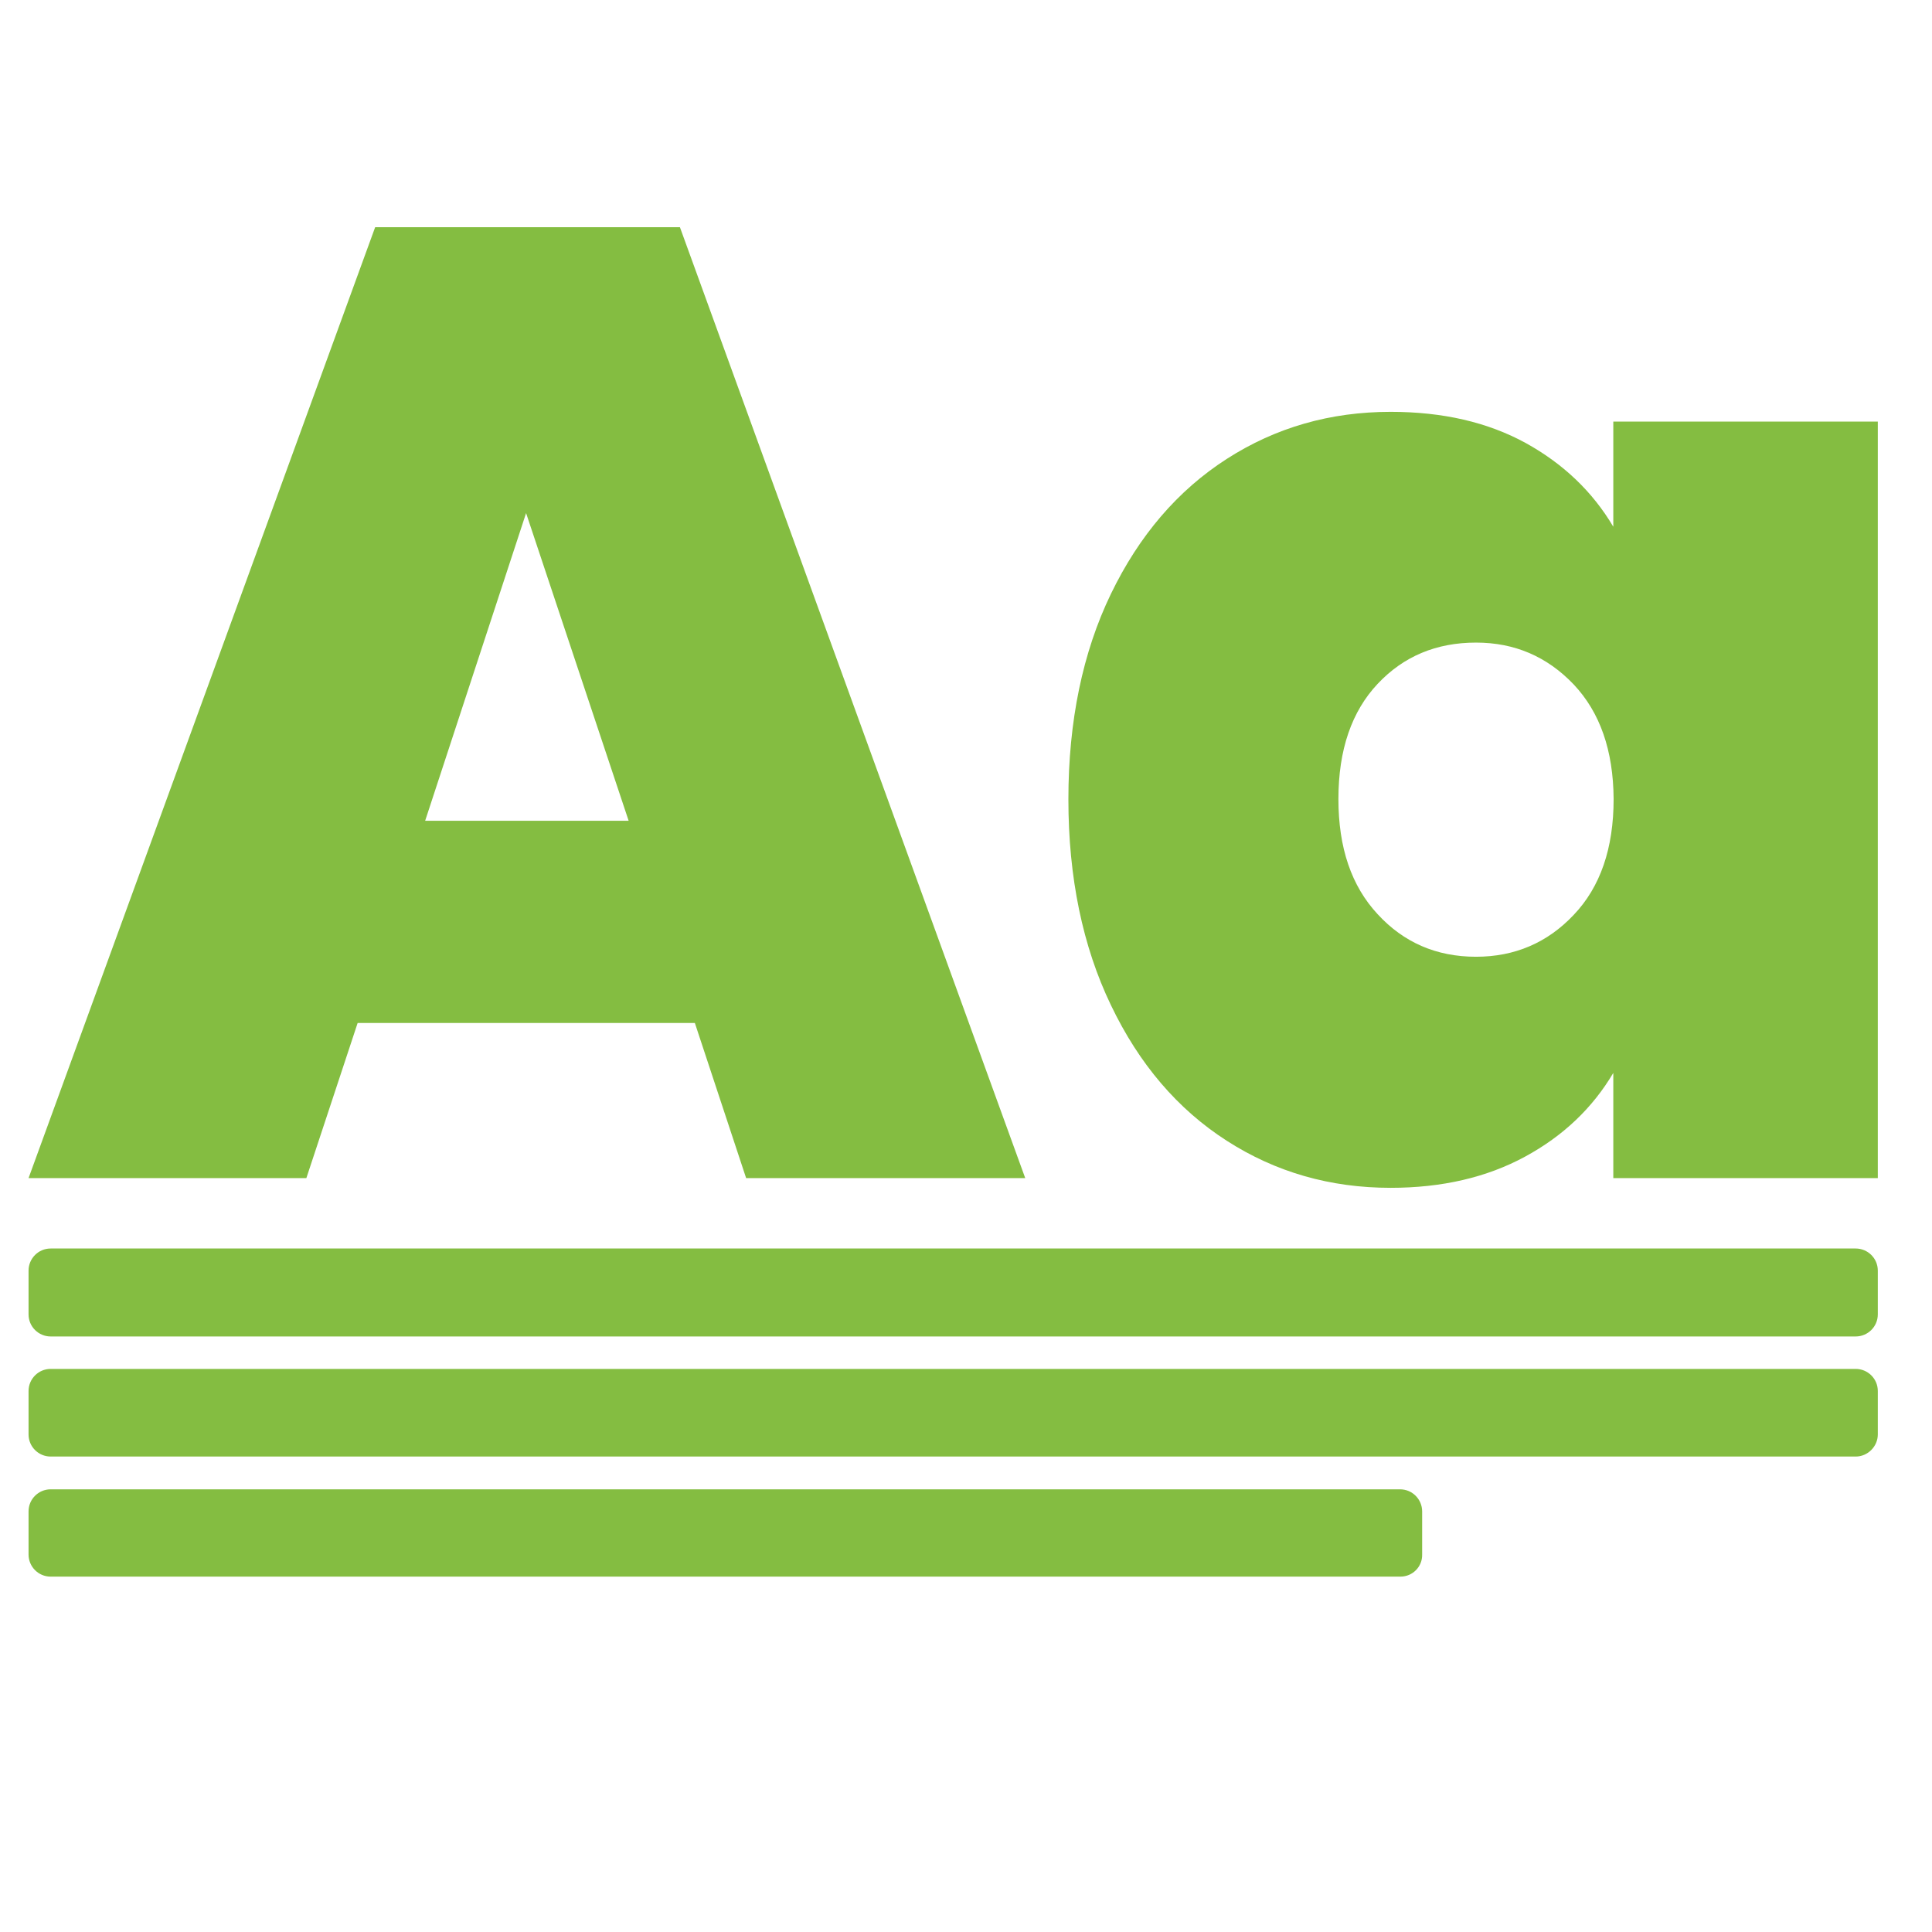
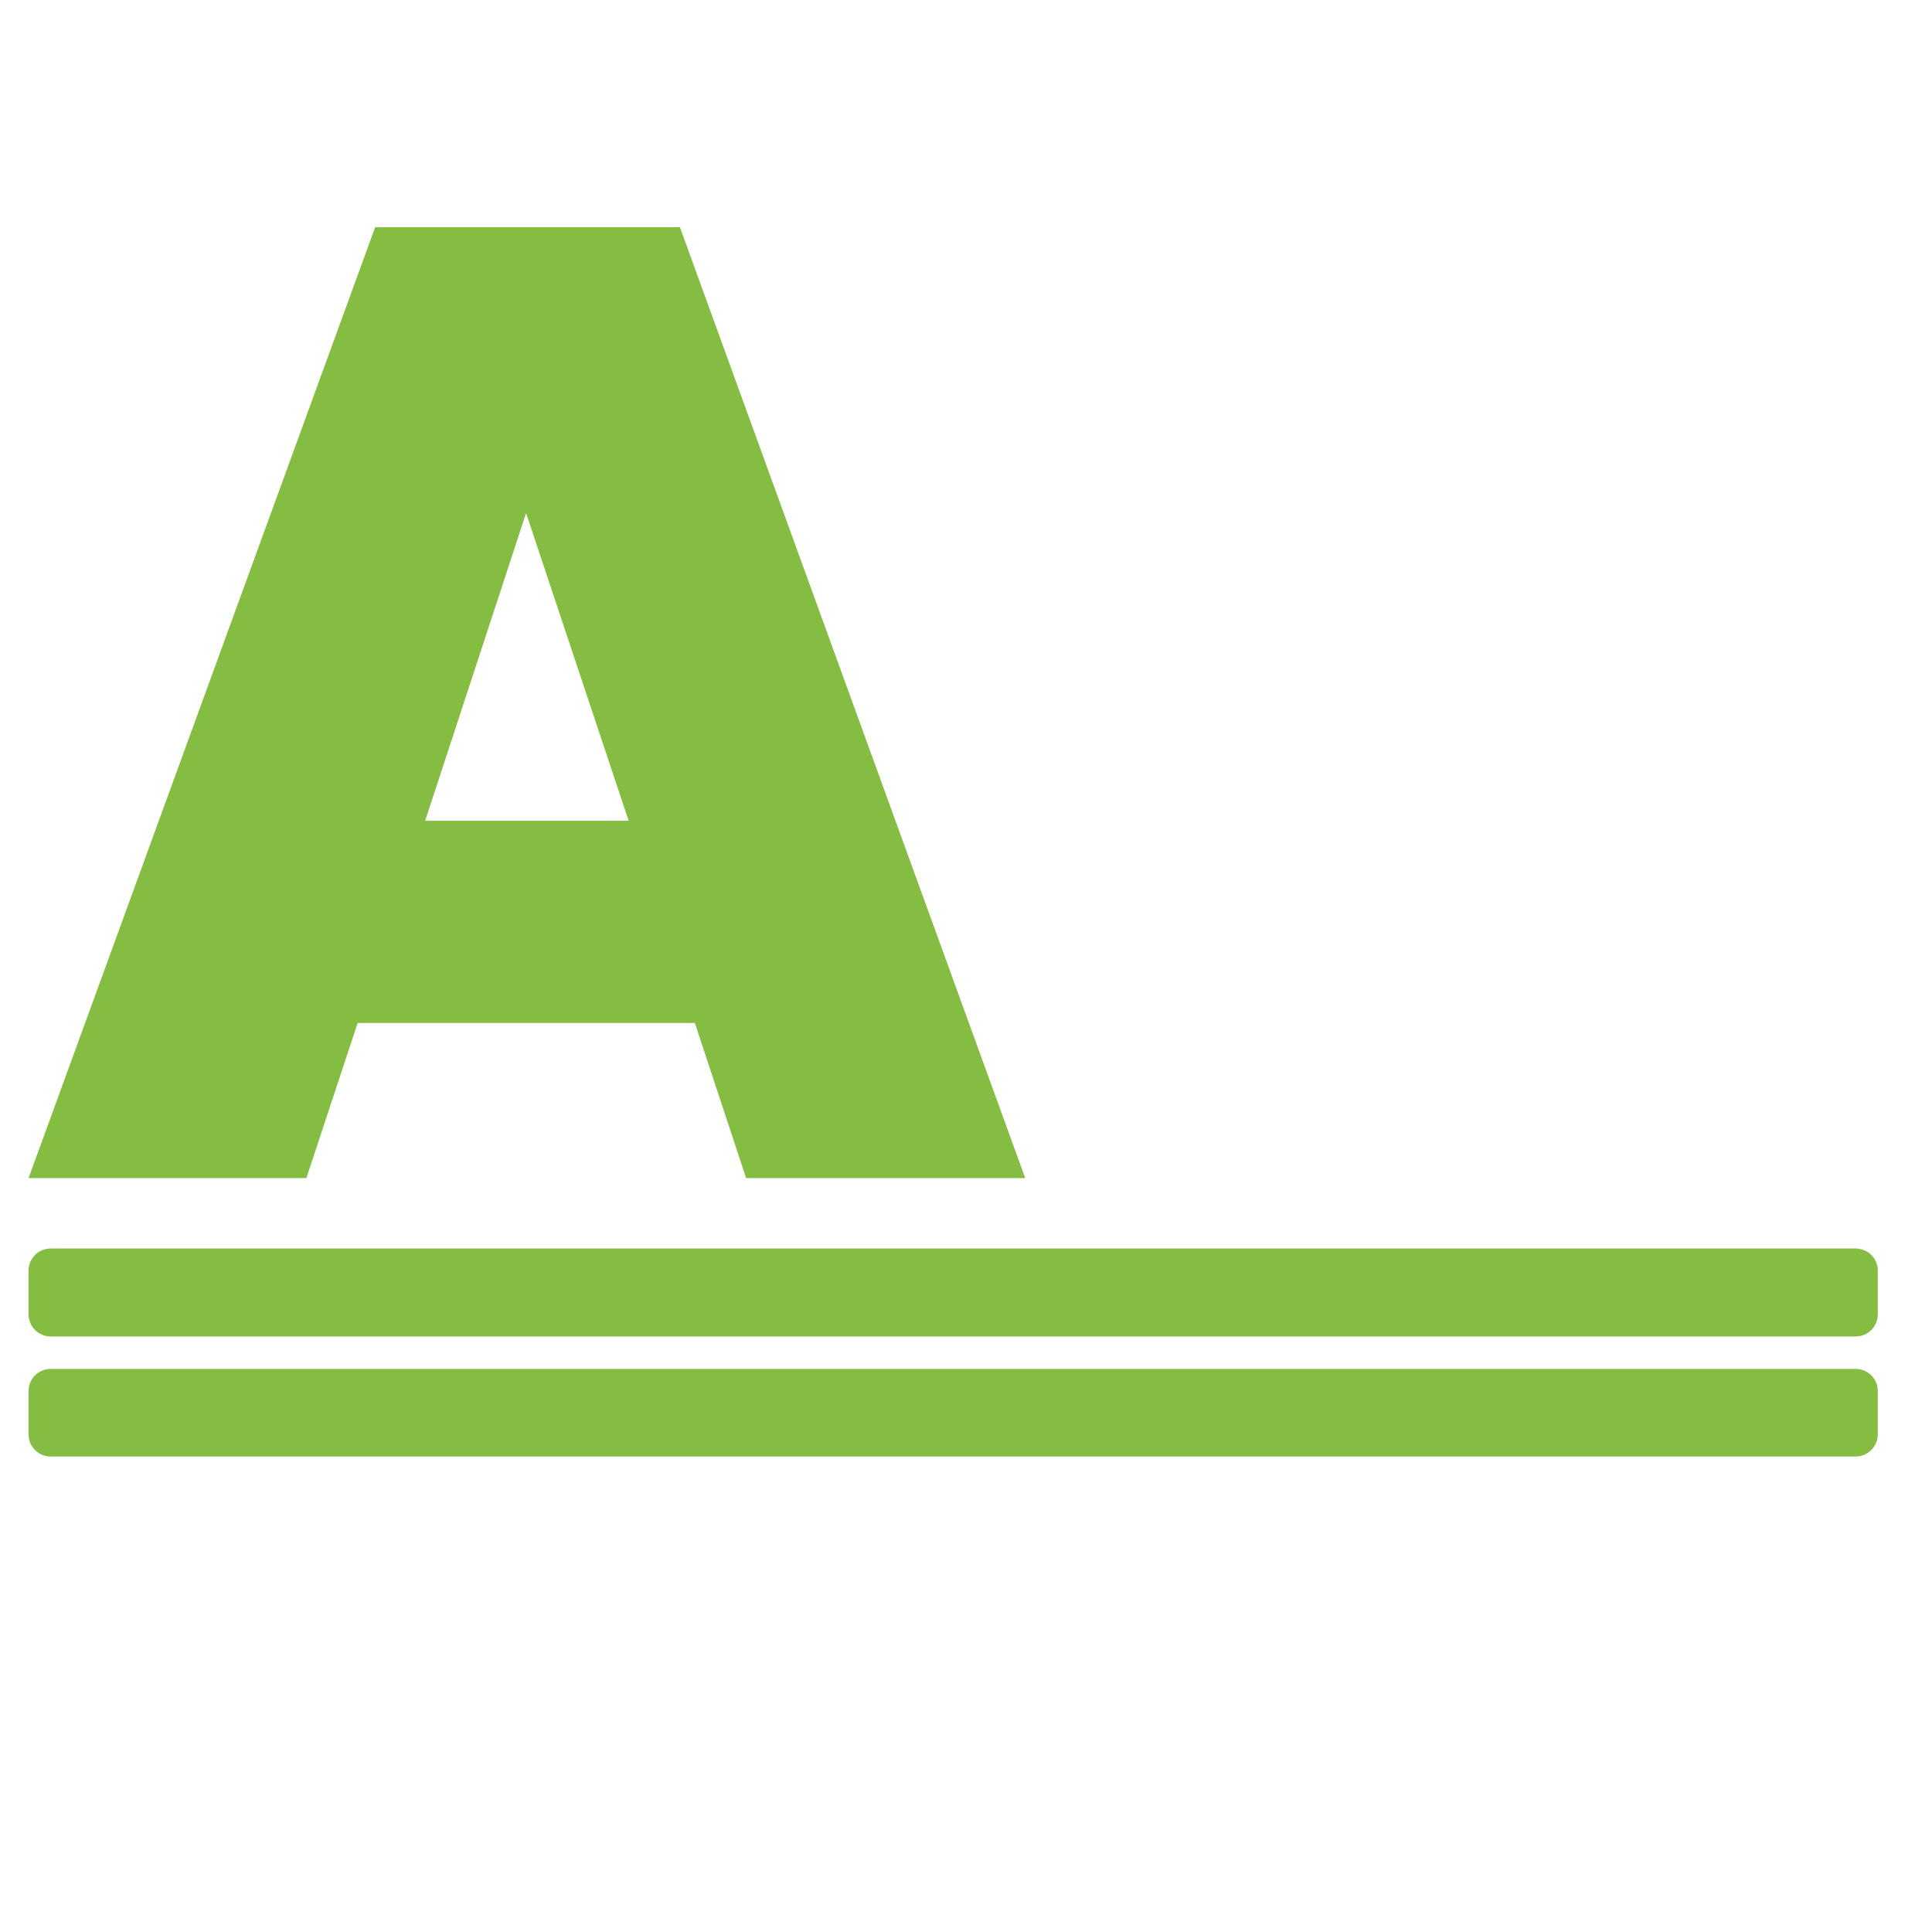
<svg xmlns="http://www.w3.org/2000/svg" id="Layer_1" x="0px" y="0px" viewBox="0 0 595.3 595.3" style="enable-background:new 0 0 595.3 595.3;" xml:space="preserve">
  <style type="text/css">	.st0{fill:#84BD41;}</style>
  <g>
    <path class="st0" d="M214.1,315.2H110.2L94.4,363H8.8L115.6,70h93.9l106.4,293h-86L214.1,315.2z M193.7,252.9l-31.6-94.8L131,252.9  H193.7z" />
-     <path class="st0" d="M342.3,183c8.7-18,20.6-31.9,35.7-41.6c15.1-9.7,31.9-14.5,50.5-14.5c16.1,0,29.9,3.2,41.6,9.6  c11.6,6.4,20.6,15,27,25.8v-32.4h81.5V363h-81.5v-32.4c-6.4,10.8-15.4,19.4-27.2,25.8c-11.8,6.4-25.6,9.6-41.4,9.6  c-18.6,0-35.4-4.8-50.5-14.5c-15.1-9.7-27-23.6-35.7-41.8c-8.7-18.1-13.1-39.3-13.1-63.4S333.6,201,342.3,183z M484.9,210.9  c-8.2-8.6-18.2-12.9-30.1-12.9c-12.2,0-22.3,4.2-30.3,12.7c-8,8.5-12.1,20.3-12.1,35.5c0,15,4,26.8,12.1,35.5  c8,8.7,18.1,13.1,30.3,13.1c11.9,0,22-4.3,30.1-12.9c8.2-8.6,12.3-20.5,12.3-35.7C497.1,231.2,493,219.5,484.9,210.9z" />
  </g>
  <path class="st0" d="M571.8,411.8H15.6c-3.7,0-6.8-3-6.8-6.8v-13.5c0-3.7,3-6.8,6.8-6.8h556.2c3.7,0,6.8,3,6.8,6.8V405 C578.6,408.8,575.5,411.8,571.8,411.8z" />
  <path class="st0" d="M571.8,448.8H15.6c-3.7,0-6.8-3-6.8-6.8v-13.4c0-3.7,3-6.8,6.8-6.8h556.2c3.7,0,6.8,3,6.8,6.8V442 C578.6,445.7,575.5,448.8,571.8,448.8z" />
-   <path class="st0" d="M431.5,485.8H15.6c-3.8,0-6.8-3.1-6.8-6.8v-13.3c0-3.8,3.1-6.8,6.8-6.8h415.8c3.8,0,6.8,3.1,6.8,6.8V479 C438.3,482.7,435.3,485.8,431.5,485.8z" />
</svg>